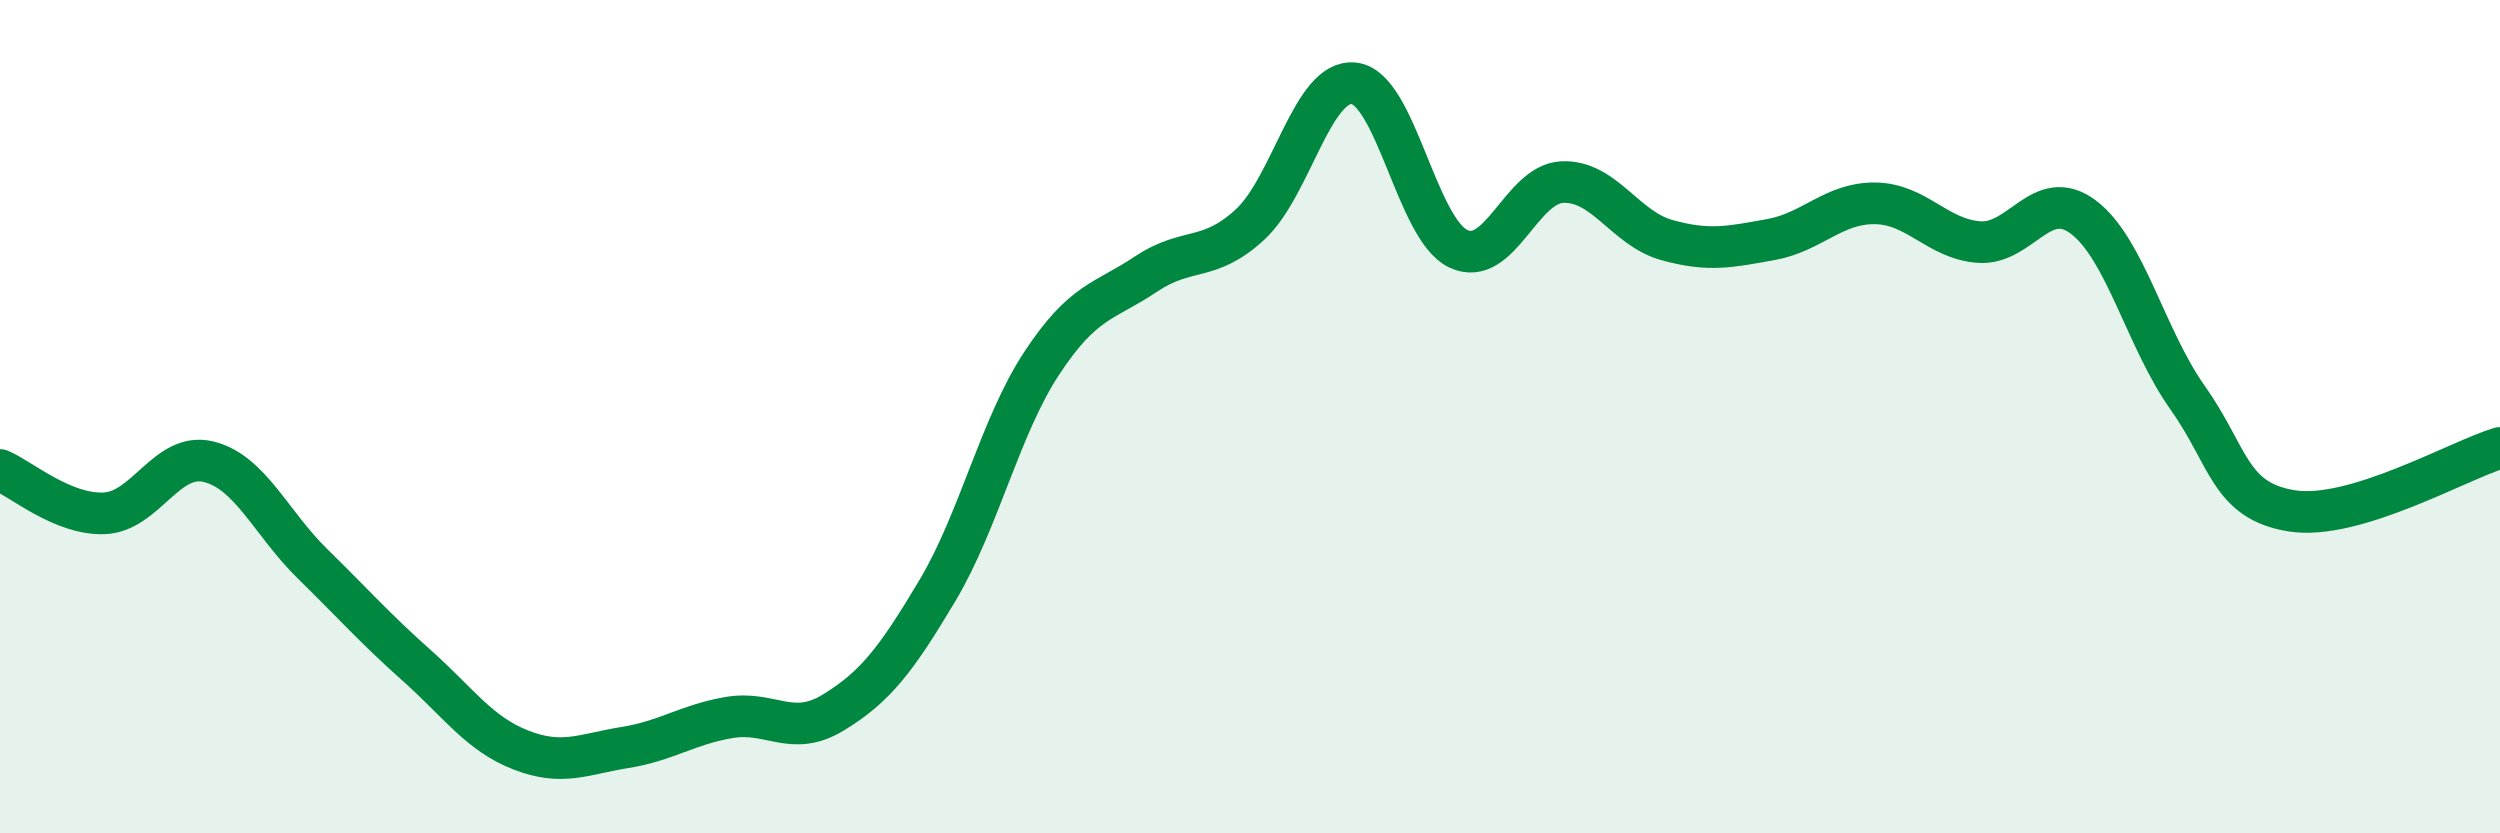
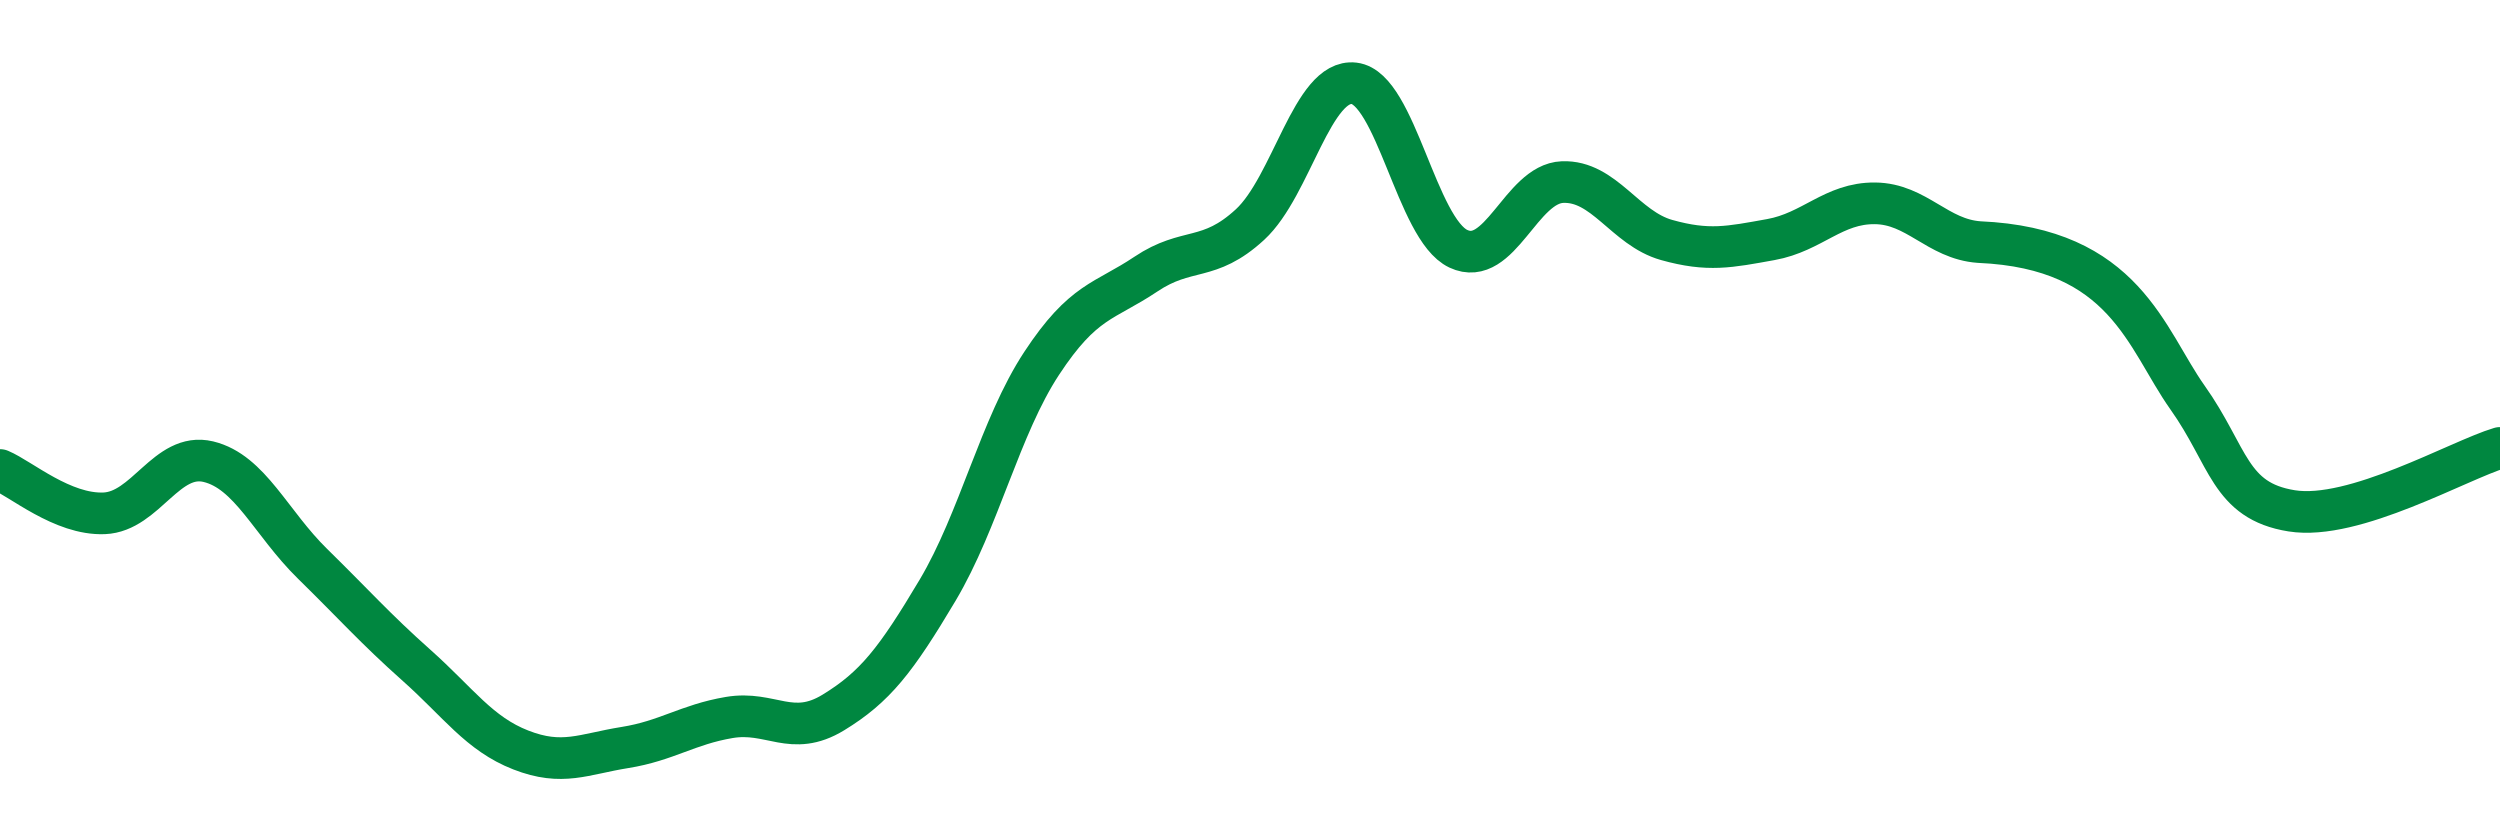
<svg xmlns="http://www.w3.org/2000/svg" width="60" height="20" viewBox="0 0 60 20">
-   <path d="M 0,11.28 C 0.5,11.49 1.5,12.36 2.5,12.32 C 3.5,12.28 4,10.84 5,11.08 C 6,11.32 6.5,12.55 7.5,13.53 C 8.5,14.51 9,15.08 10,15.97 C 11,16.86 11.5,17.61 12.5,18 C 13.5,18.39 14,18.1 15,17.94 C 16,17.78 16.5,17.39 17.5,17.22 C 18.5,17.05 19,17.71 20,17.1 C 21,16.49 21.5,15.85 22.5,14.17 C 23.5,12.49 24,10.24 25,8.72 C 26,7.2 26.5,7.25 27.5,6.58 C 28.5,5.91 29,6.31 30,5.39 C 31,4.47 31.5,1.88 32.5,2 C 33.5,2.12 34,5.5 35,5.97 C 36,6.44 36.5,4.41 37.5,4.37 C 38.5,4.33 39,5.48 40,5.76 C 41,6.04 41.5,5.93 42.5,5.75 C 43.5,5.57 44,4.87 45,4.88 C 46,4.89 46.5,5.74 47.5,5.81 C 48.5,5.88 49,4.46 50,5.21 C 51,5.96 51.5,8.13 52.5,9.54 C 53.5,10.95 53.5,12.02 55,12.26 C 56.5,12.5 59,11.05 60,10.75L60 20L0 20Z" fill="#008740" opacity="0.1" stroke-linecap="round" stroke-linejoin="round" />
-   <path d="M 0,11.28 C 0.5,11.49 1.5,12.36 2.5,12.32 C 3.5,12.28 4,10.84 5,11.08 C 6,11.32 6.5,12.55 7.5,13.53 C 8.5,14.51 9,15.08 10,15.97 C 11,16.86 11.5,17.61 12.5,18 C 13.5,18.39 14,18.1 15,17.94 C 16,17.78 16.5,17.39 17.5,17.22 C 18.5,17.05 19,17.71 20,17.1 C 21,16.49 21.5,15.85 22.5,14.17 C 23.5,12.49 24,10.24 25,8.72 C 26,7.2 26.5,7.25 27.5,6.58 C 28.5,5.91 29,6.31 30,5.39 C 31,4.47 31.5,1.88 32.5,2 C 33.5,2.12 34,5.5 35,5.97 C 36,6.44 36.5,4.41 37.5,4.37 C 38.5,4.33 39,5.48 40,5.76 C 41,6.04 41.5,5.93 42.5,5.75 C 43.5,5.57 44,4.87 45,4.88 C 46,4.89 46.5,5.74 47.5,5.81 C 48.5,5.88 49,4.46 50,5.21 C 51,5.96 51.5,8.13 52.5,9.54 C 53.5,10.95 53.5,12.02 55,12.26 C 56.5,12.5 59,11.05 60,10.75" stroke="#008740" stroke-width="1" fill="none" stroke-linecap="round" stroke-linejoin="round" />
+   <path d="M 0,11.28 C 0.5,11.49 1.5,12.36 2.5,12.32 C 3.5,12.28 4,10.84 5,11.08 C 6,11.32 6.5,12.55 7.5,13.53 C 8.5,14.51 9,15.08 10,15.97 C 11,16.86 11.5,17.61 12.5,18 C 13.5,18.39 14,18.1 15,17.94 C 16,17.78 16.5,17.39 17.5,17.22 C 18.5,17.05 19,17.71 20,17.1 C 21,16.49 21.5,15.85 22.5,14.17 C 23.5,12.49 24,10.24 25,8.72 C 26,7.2 26.5,7.25 27.5,6.58 C 28.5,5.91 29,6.31 30,5.39 C 31,4.47 31.5,1.88 32.5,2 C 33.5,2.12 34,5.5 35,5.97 C 36,6.44 36.5,4.41 37.5,4.37 C 38.5,4.33 39,5.48 40,5.76 C 41,6.04 41.5,5.93 42.5,5.75 C 43.5,5.57 44,4.87 45,4.88 C 46,4.89 46.5,5.74 47.5,5.81 C 51,5.96 51.5,8.13 52.5,9.54 C 53.5,10.95 53.5,12.02 55,12.26 C 56.5,12.5 59,11.05 60,10.75" stroke="#008740" stroke-width="1" fill="none" stroke-linecap="round" stroke-linejoin="round" />
</svg>